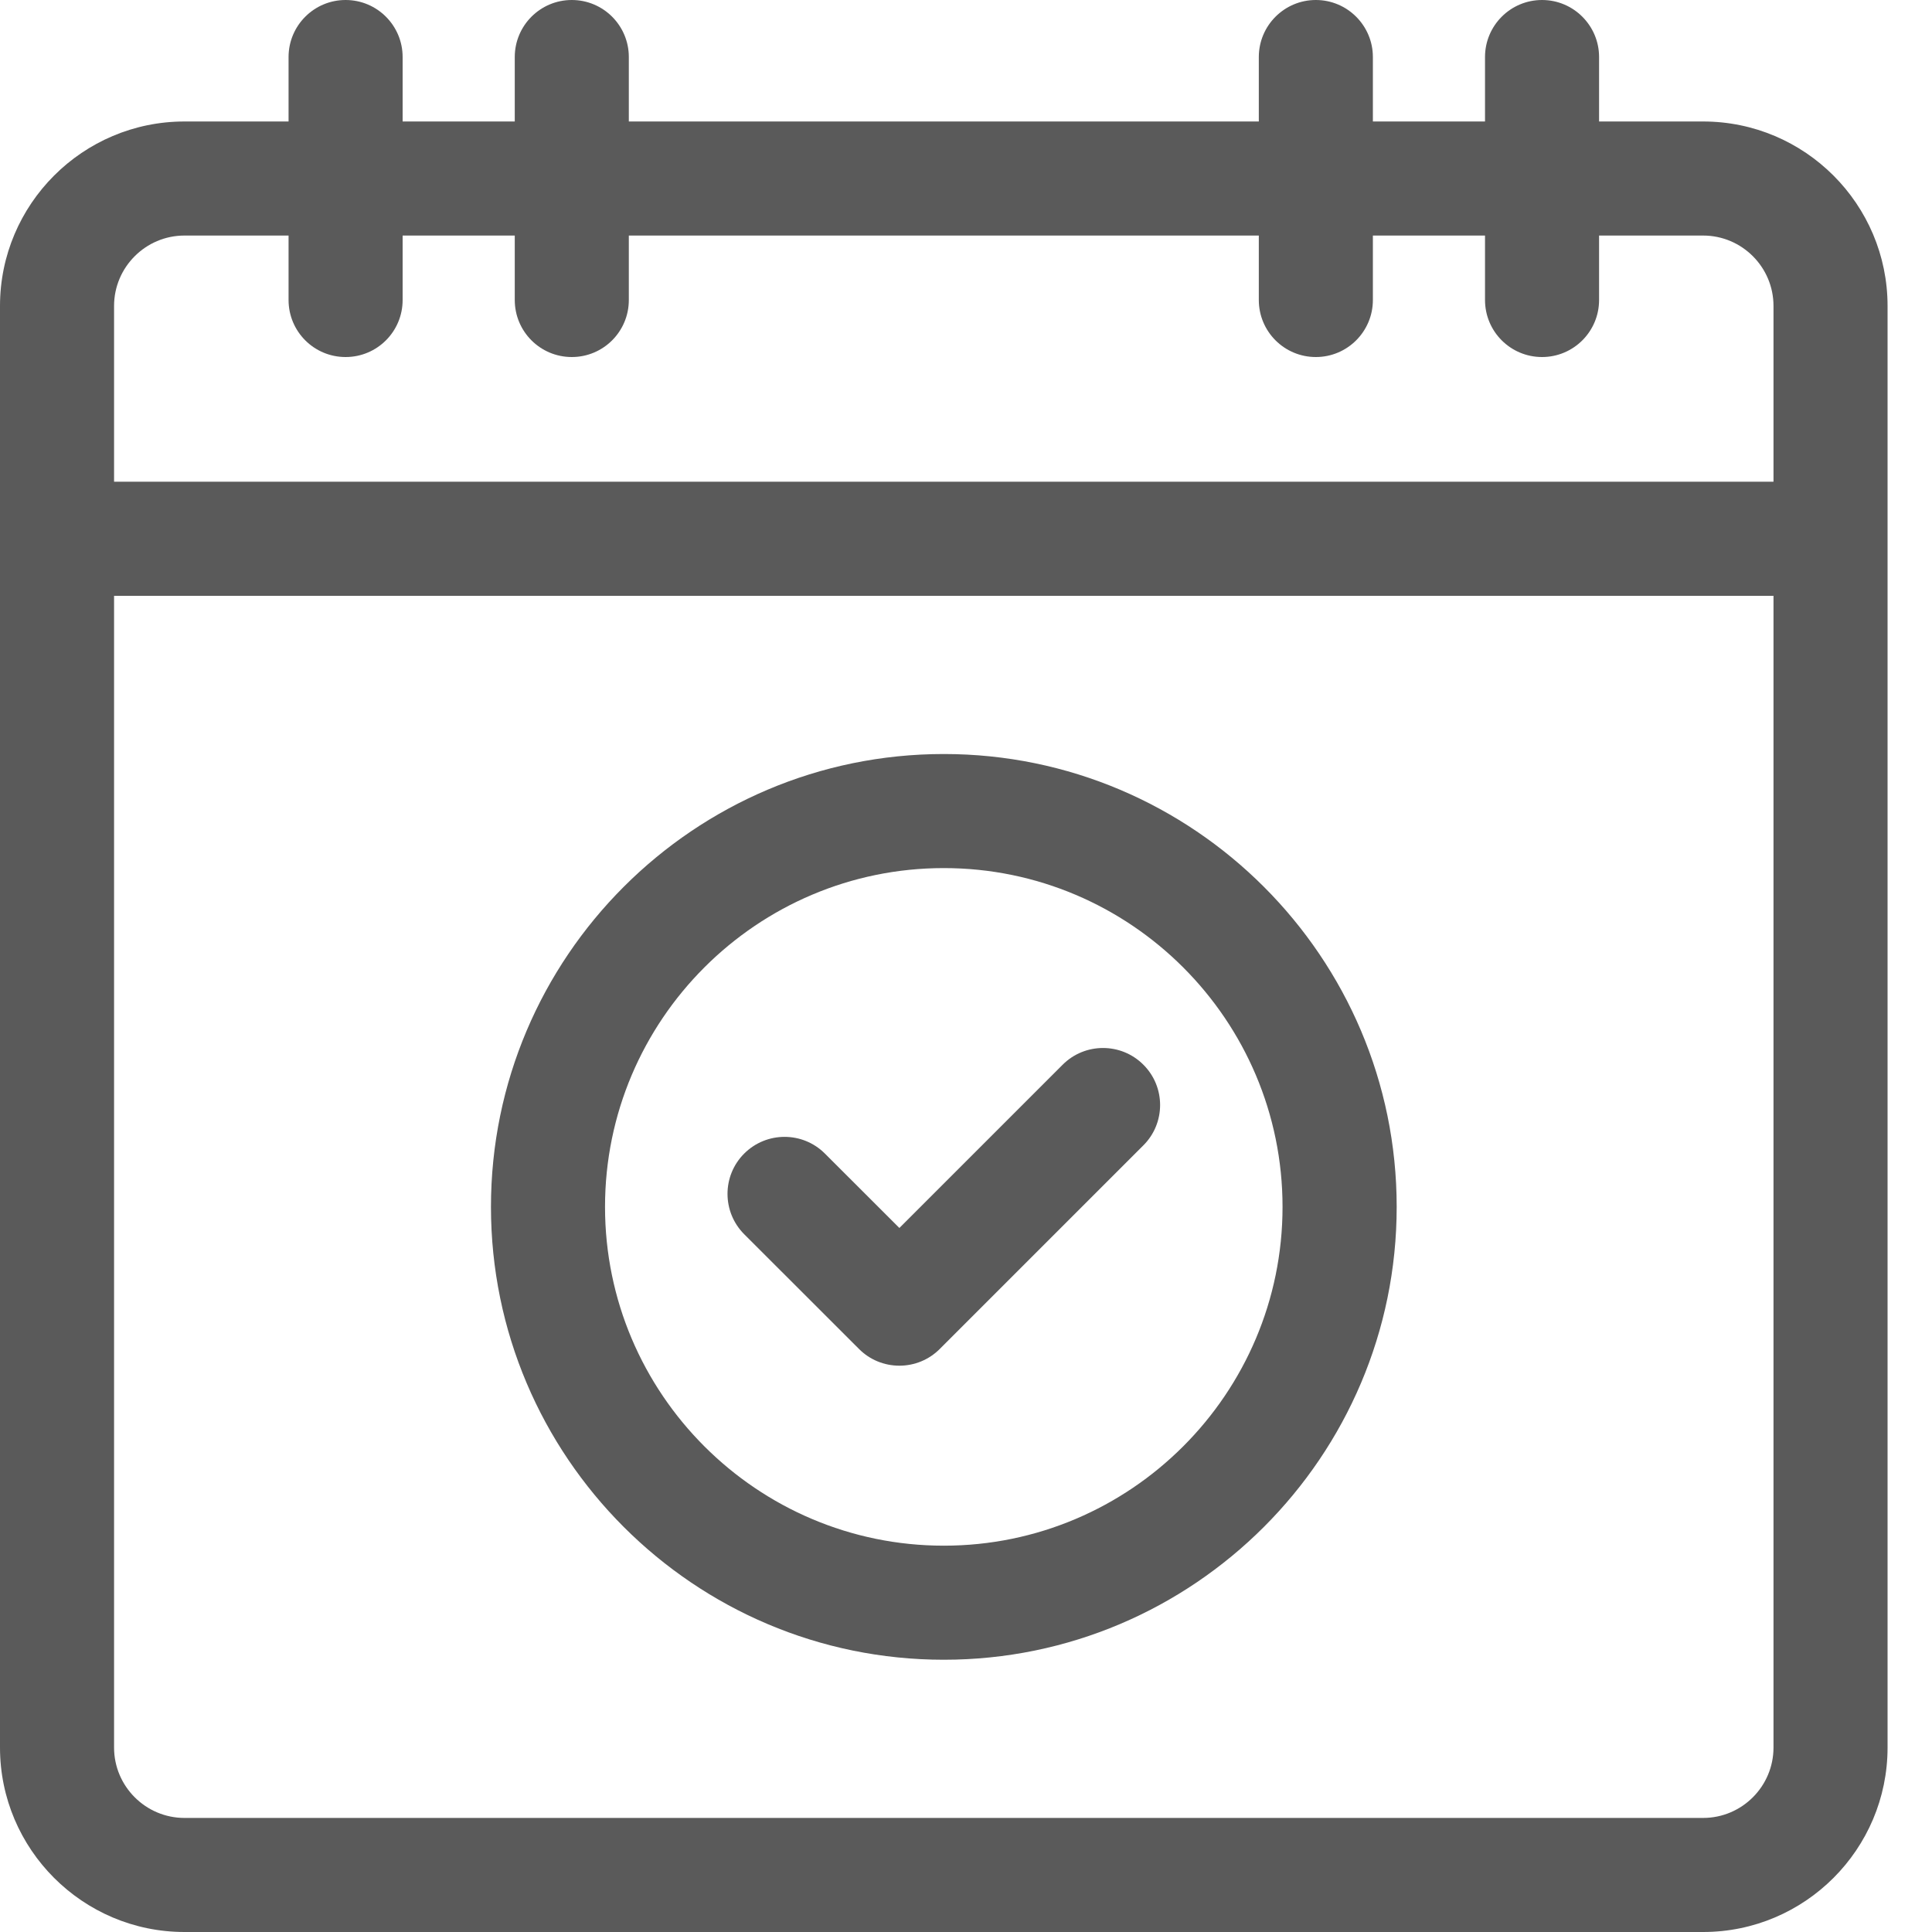
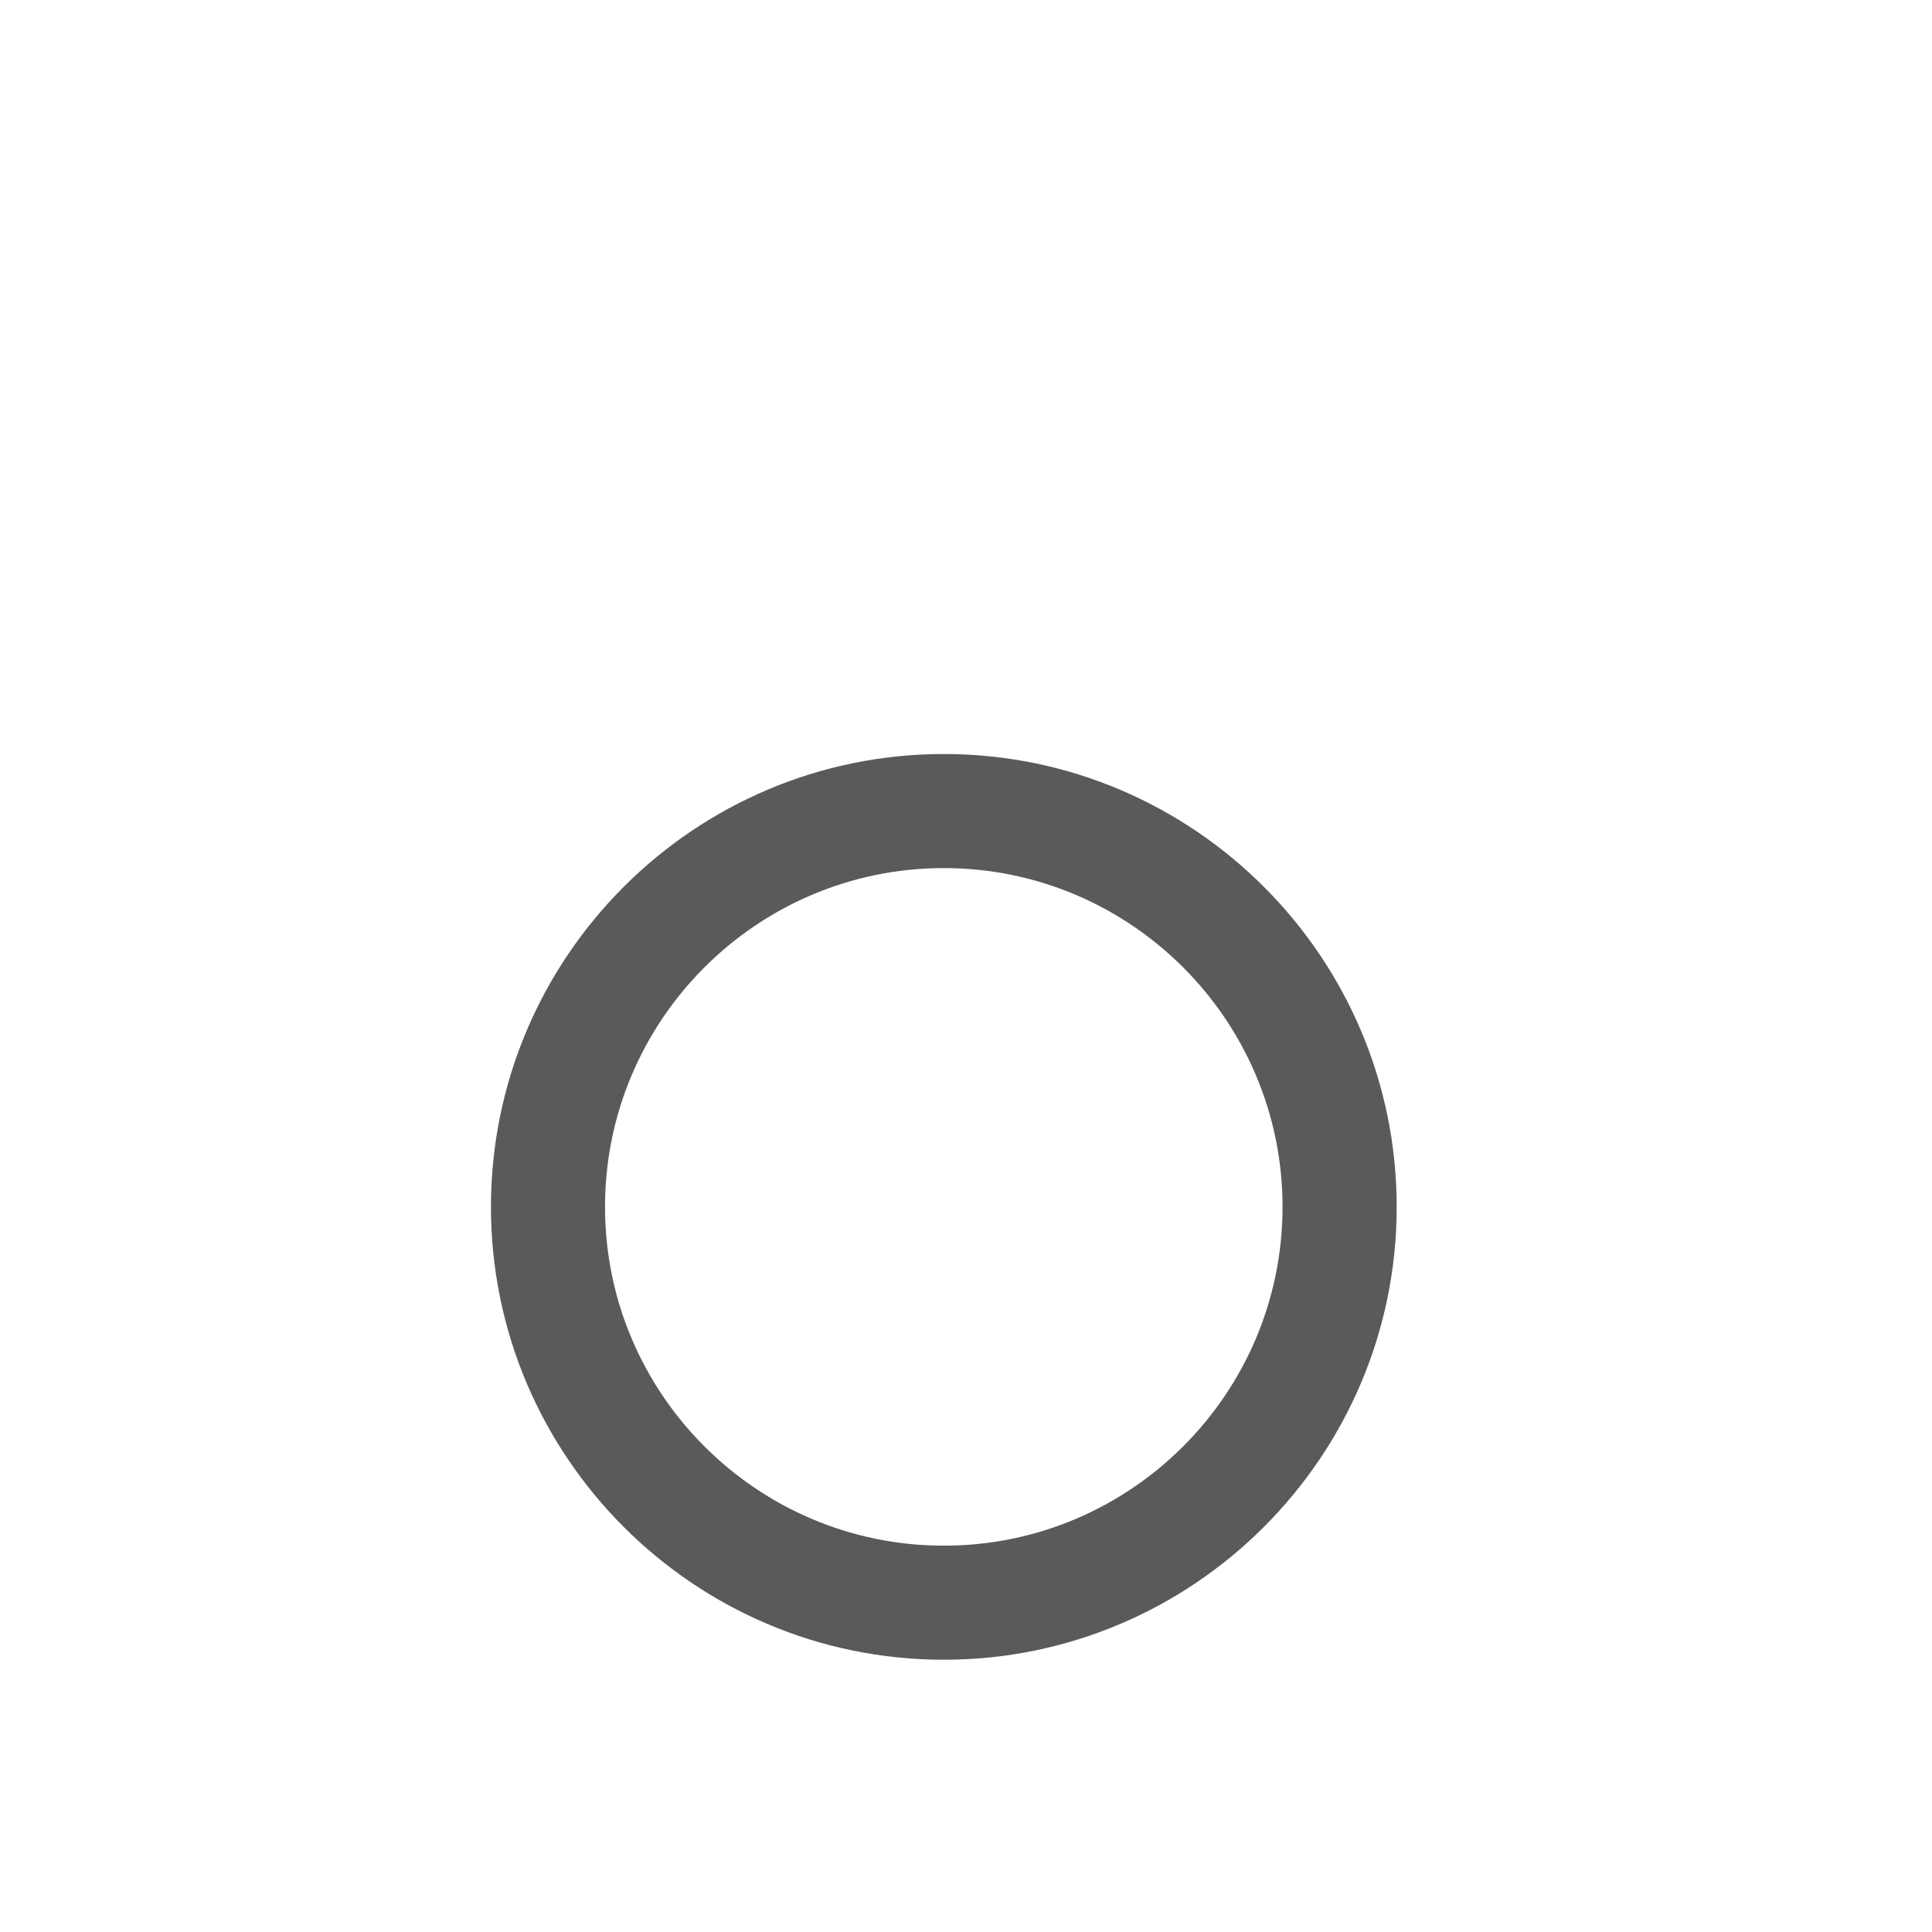
<svg xmlns="http://www.w3.org/2000/svg" width="25" height="25" viewBox="0 0 25 25" fill="none">
-   <path d="M11.116 17.456C11.254 17.595 11.442 17.672 11.638 17.672C11.834 17.672 12.021 17.595 12.16 17.456L14.795 14.821C15.084 14.533 15.084 14.065 14.795 13.777C14.507 13.489 14.039 13.489 13.751 13.777L11.638 15.89L10.674 14.927C10.386 14.639 9.919 14.639 9.63 14.927C9.342 15.215 9.342 15.682 9.63 15.971L11.116 17.456Z" fill="#5A5A5A" />
  <path d="M12.213 21.477C15.444 21.477 18.073 18.848 18.073 15.617C18.073 12.386 15.444 9.757 12.213 9.757C8.981 9.757 6.353 12.386 6.353 15.617C6.353 18.848 8.981 21.477 12.213 21.477ZM12.213 11.233C14.63 11.233 16.596 13.2 16.596 15.617C16.596 18.034 14.63 20.001 12.213 20.001C9.795 20.001 7.829 18.034 7.829 15.617C7.829 13.2 9.795 11.233 12.213 11.233Z" fill="#5A5A5A" />
-   <path d="M22.038 1.572H20.692V0.738C20.692 0.331 20.361 0 19.954 0C19.546 0 19.216 0.331 19.216 0.738V1.572H17.765V0.738C17.765 0.331 17.434 0 17.027 0C16.619 0 16.289 0.331 16.289 0.738V1.572H8.137V0.738C8.137 0.331 7.807 0 7.399 0C6.991 0 6.661 0.331 6.661 0.738V1.572H5.21V0.738C5.21 0.331 4.88 0 4.472 0C4.064 0 3.734 0.331 3.734 0.738V1.572H2.387C1.071 1.572 0 2.643 0 3.959V22.613C0 23.929 1.071 25 2.387 25H22.038C23.355 25 24.425 23.929 24.425 22.613V3.959C24.425 2.643 23.355 1.572 22.038 1.572ZM22.949 22.613C22.949 23.115 22.541 23.524 22.038 23.524H2.387C1.885 23.524 1.476 23.115 1.476 22.613V7.71H22.949V22.613ZM1.476 3.959C1.476 3.457 1.885 3.048 2.387 3.048H3.734V3.882C3.734 4.29 4.064 4.62 4.472 4.62C4.88 4.62 5.21 4.29 5.21 3.882V3.048H6.661V3.882C6.661 4.29 6.991 4.62 7.399 4.62C7.807 4.62 8.137 4.29 8.137 3.882V3.048H16.289V3.882C16.289 4.29 16.619 4.62 17.027 4.62C17.434 4.62 17.765 4.29 17.765 3.882V3.048H19.216V3.882C19.216 4.29 19.546 4.62 19.954 4.62C20.361 4.62 20.692 4.29 20.692 3.882V3.048H22.038C22.541 3.048 22.949 3.457 22.949 3.959V6.233H1.476V3.959Z" fill="#5A5A5A" />
</svg>